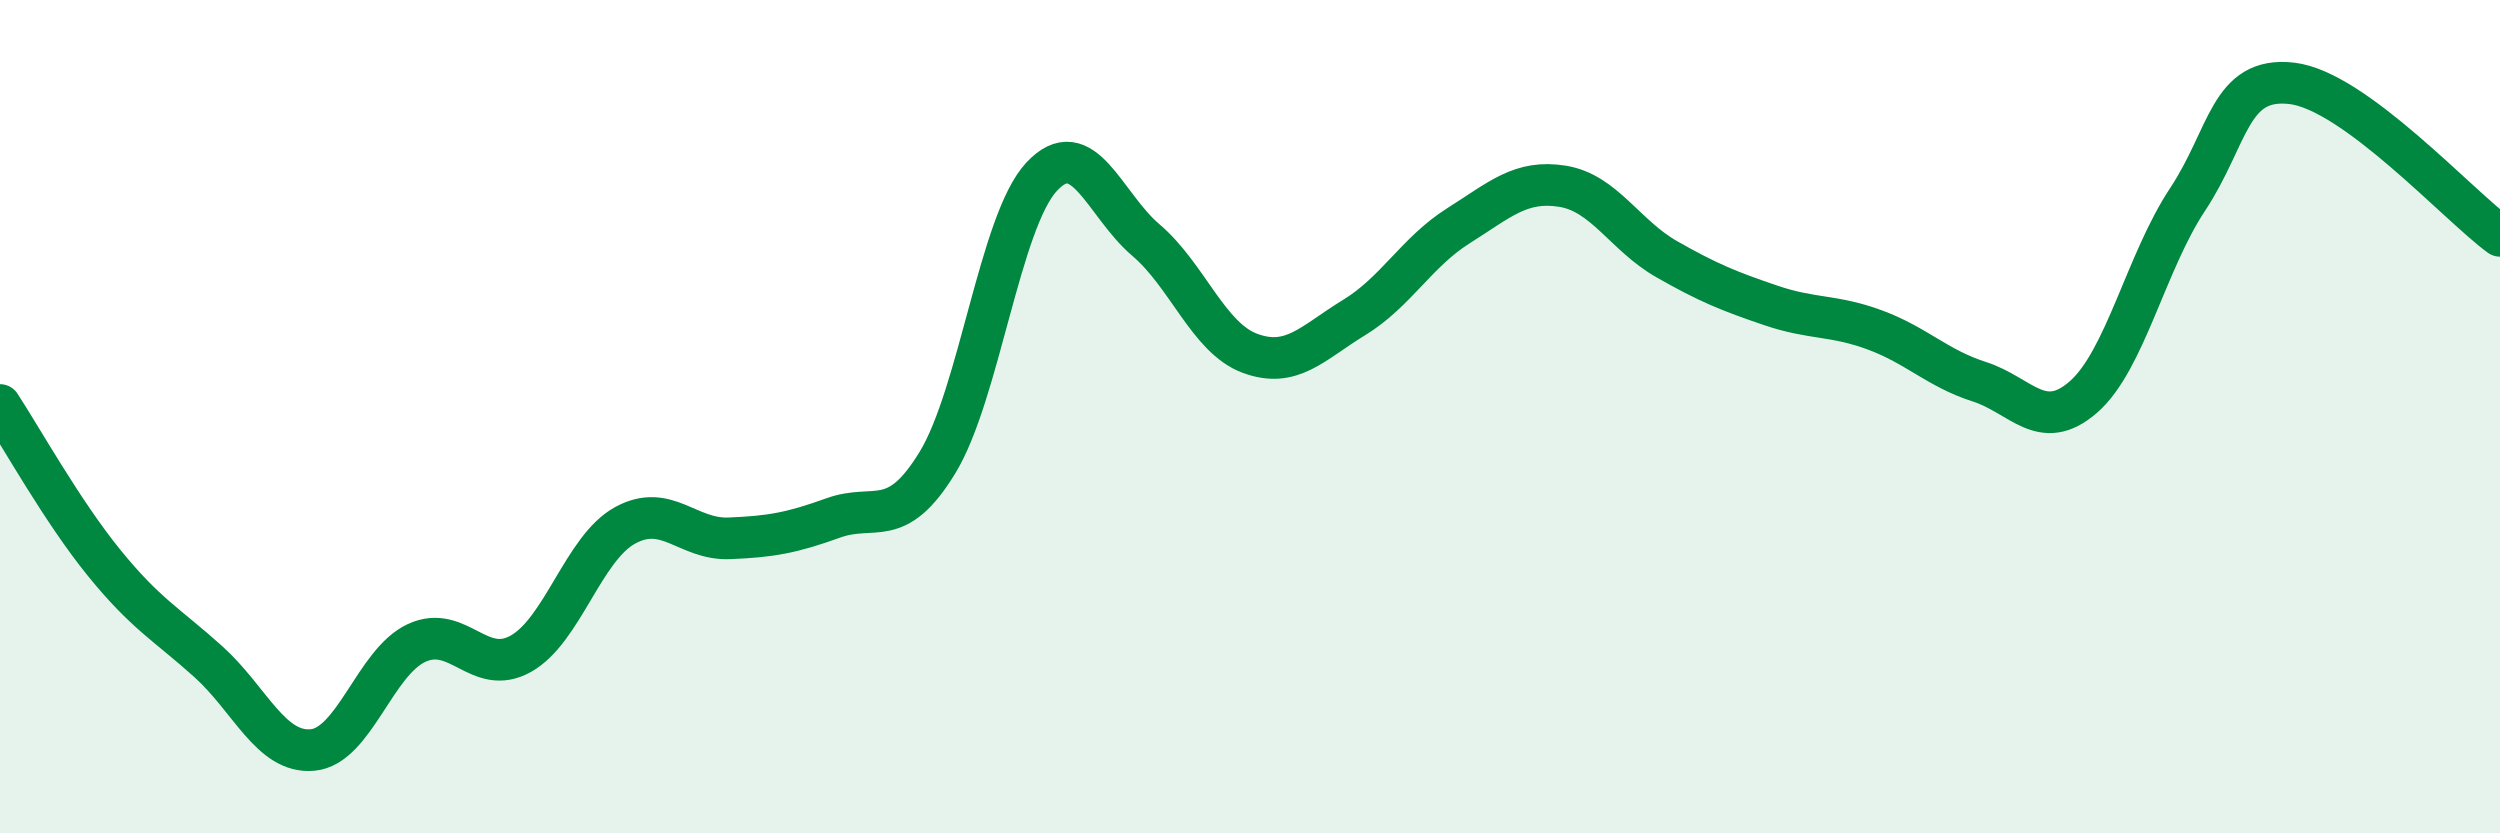
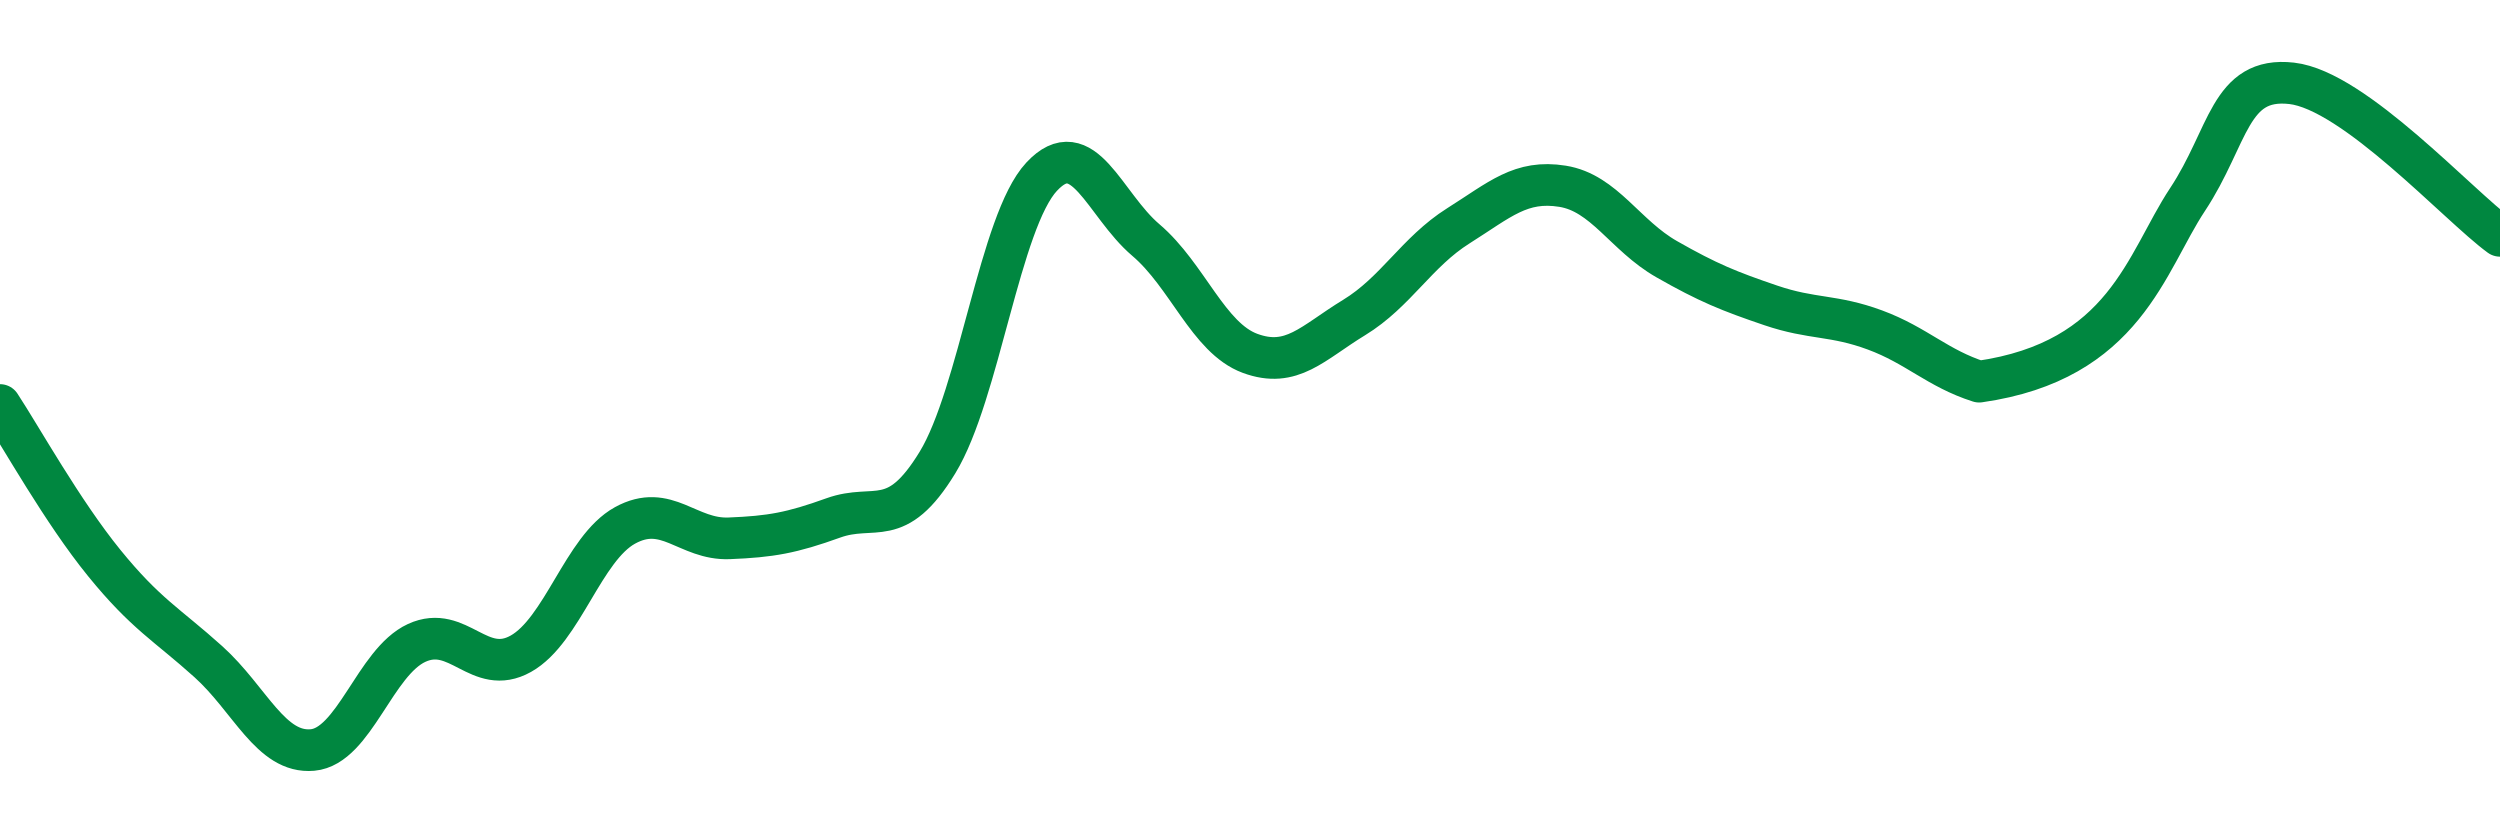
<svg xmlns="http://www.w3.org/2000/svg" width="60" height="20" viewBox="0 0 60 20">
-   <path d="M 0,9.72 C 0.5,10.48 1.5,12.28 2.5,13.51 C 3.5,14.74 4,14.98 5,15.88 C 6,16.78 6.5,18.09 7.5,18 C 8.5,17.91 9,15.89 10,15.43 C 11,14.97 11.5,16.25 12.5,15.69 C 13.5,15.13 14,13.16 15,12.61 C 16,12.06 16.5,12.96 17.5,12.92 C 18.5,12.88 19,12.79 20,12.43 C 21,12.07 21.5,12.74 22.5,11.1 C 23.5,9.46 24,5.31 25,4.24 C 26,3.17 26.5,4.91 27.5,5.76 C 28.5,6.61 29,8.11 30,8.48 C 31,8.85 31.5,8.23 32.5,7.62 C 33.5,7.01 34,6.05 35,5.42 C 36,4.79 36.5,4.31 37.5,4.47 C 38.5,4.63 39,5.65 40,6.22 C 41,6.79 41.5,6.99 42.5,7.33 C 43.5,7.67 44,7.55 45,7.92 C 46,8.29 46.5,8.84 47.5,9.16 C 48.5,9.48 49,10.4 50,9.53 C 51,8.66 51.5,6.3 52.5,4.79 C 53.5,3.28 53.5,1.83 55,2 C 56.5,2.17 59,4.93 60,5.66L60 20L0 20Z" fill="#008740" opacity="0.1" stroke-linecap="round" stroke-linejoin="round" />
-   <path d="M 0,9.72 C 0.5,10.48 1.5,12.28 2.5,13.51 C 3.5,14.74 4,14.98 5,15.88 C 6,16.78 6.5,18.09 7.5,18 C 8.5,17.91 9,15.89 10,15.43 C 11,14.97 11.5,16.25 12.5,15.69 C 13.5,15.13 14,13.16 15,12.61 C 16,12.06 16.5,12.96 17.5,12.92 C 18.5,12.88 19,12.79 20,12.43 C 21,12.07 21.5,12.74 22.5,11.1 C 23.5,9.46 24,5.31 25,4.24 C 26,3.17 26.5,4.91 27.5,5.76 C 28.5,6.61 29,8.11 30,8.48 C 31,8.85 31.5,8.23 32.5,7.62 C 33.5,7.01 34,6.05 35,5.42 C 36,4.79 36.5,4.31 37.5,4.47 C 38.5,4.63 39,5.65 40,6.22 C 41,6.79 41.5,6.99 42.5,7.33 C 43.5,7.67 44,7.55 45,7.92 C 46,8.29 46.5,8.84 47.5,9.16 C 48.5,9.48 49,10.4 50,9.53 C 51,8.66 51.5,6.3 52.5,4.79 C 53.5,3.28 53.5,1.83 55,2 C 56.5,2.17 59,4.93 60,5.66" stroke="#008740" stroke-width="1" fill="none" stroke-linecap="round" stroke-linejoin="round" />
+   <path d="M 0,9.72 C 0.5,10.48 1.5,12.28 2.5,13.51 C 3.5,14.74 4,14.98 5,15.88 C 6,16.78 6.5,18.09 7.5,18 C 8.5,17.91 9,15.89 10,15.43 C 11,14.97 11.5,16.25 12.5,15.69 C 13.5,15.13 14,13.16 15,12.61 C 16,12.06 16.5,12.96 17.5,12.92 C 18.5,12.88 19,12.79 20,12.43 C 21,12.07 21.5,12.74 22.5,11.1 C 23.5,9.46 24,5.31 25,4.24 C 26,3.17 26.5,4.91 27.5,5.76 C 28.5,6.61 29,8.11 30,8.48 C 31,8.85 31.5,8.23 32.5,7.62 C 33.5,7.01 34,6.05 35,5.42 C 36,4.79 36.5,4.31 37.5,4.47 C 38.5,4.63 39,5.65 40,6.22 C 41,6.79 41.5,6.99 42.5,7.33 C 43.5,7.67 44,7.55 45,7.92 C 46,8.29 46.5,8.84 47.5,9.16 C 51,8.66 51.5,6.3 52.5,4.79 C 53.5,3.28 53.5,1.83 55,2 C 56.5,2.17 59,4.93 60,5.66" stroke="#008740" stroke-width="1" fill="none" stroke-linecap="round" stroke-linejoin="round" />
</svg>